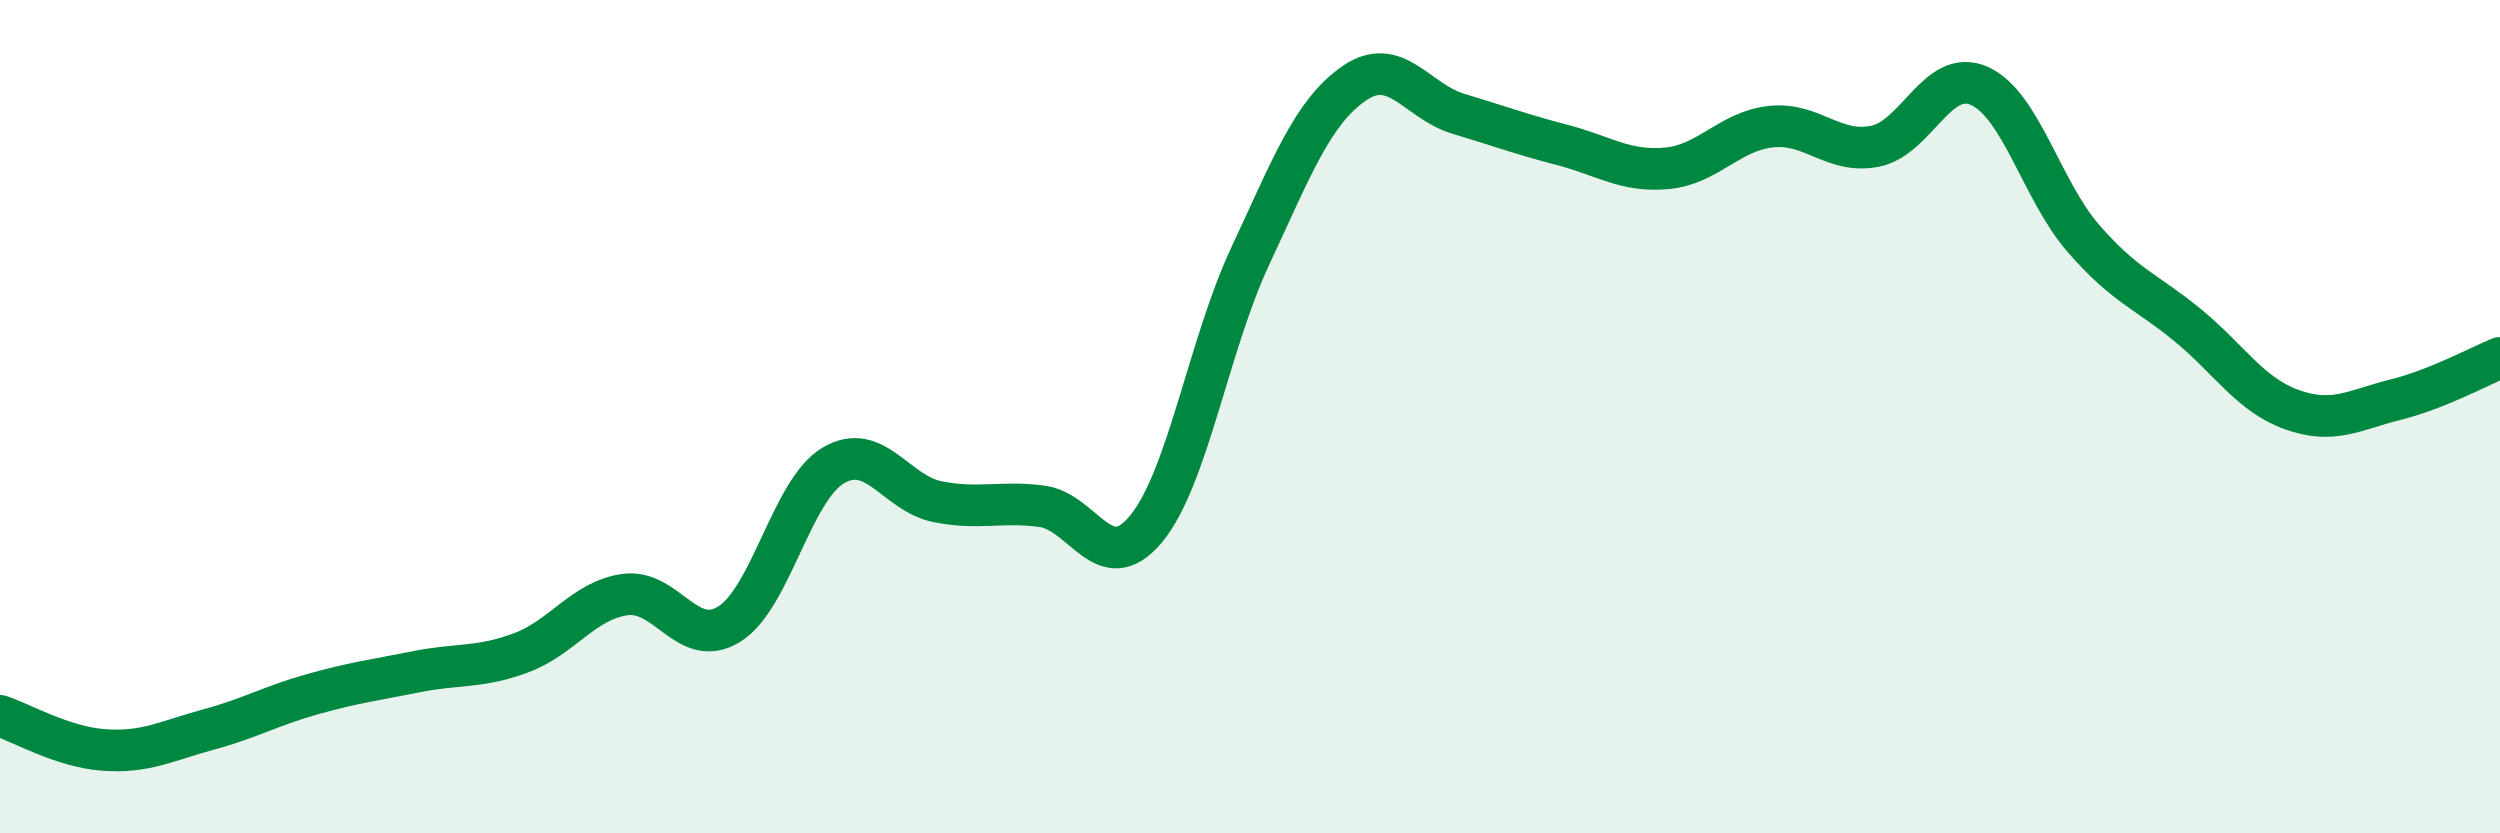
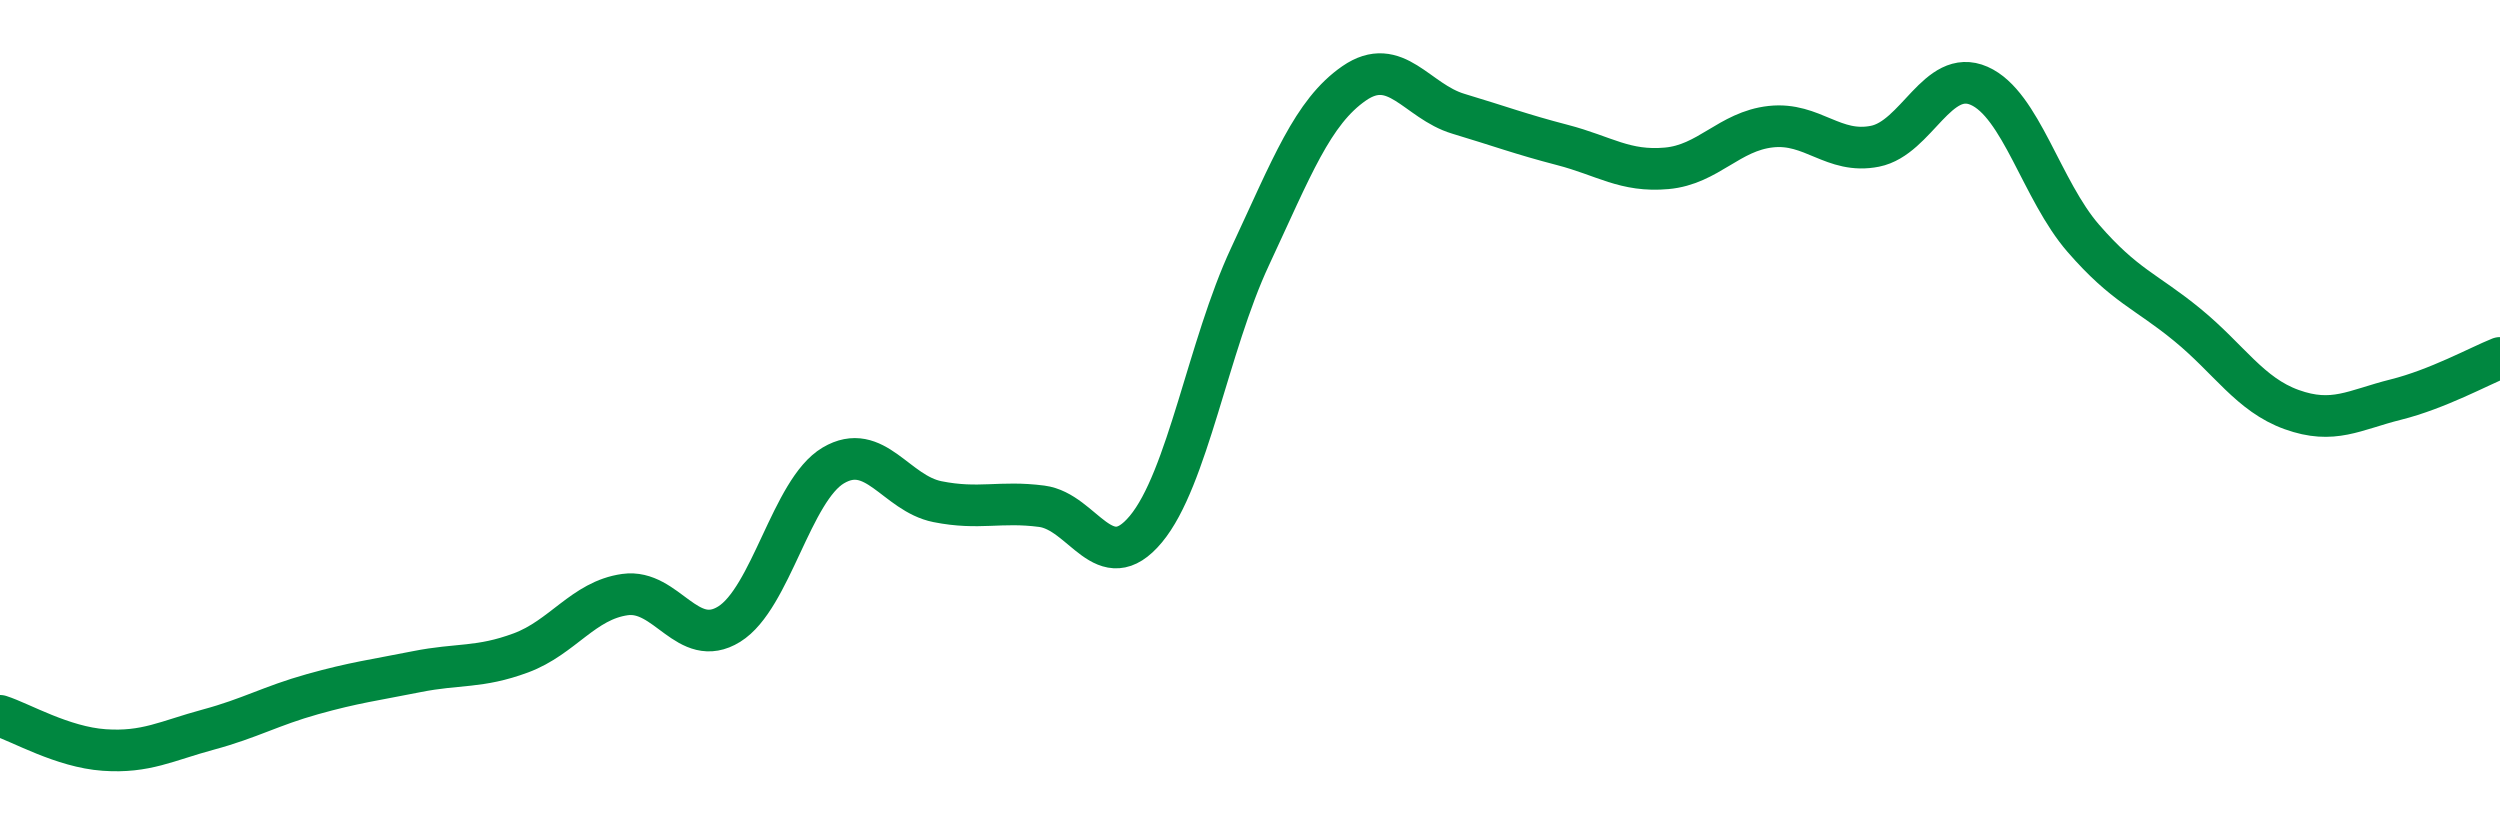
<svg xmlns="http://www.w3.org/2000/svg" width="60" height="20" viewBox="0 0 60 20">
-   <path d="M 0,17.18 C 0.5,17.34 1.5,17.93 2.5,18 C 3.5,18.07 4,17.78 5,17.51 C 6,17.24 6.5,16.94 7.5,16.66 C 8.5,16.38 9,16.32 10,16.12 C 11,15.92 11.5,16.04 12.5,15.67 C 13.5,15.3 14,14.41 15,14.27 C 16,14.13 16.5,15.6 17.5,14.98 C 18.5,14.36 19,11.76 20,11.17 C 21,10.58 21.5,11.84 22.5,12.04 C 23.5,12.24 24,12.02 25,12.15 C 26,12.28 26.5,13.9 27.5,12.7 C 28.5,11.5 29,8.3 30,6.16 C 31,4.02 31.5,2.69 32.5,2 C 33.5,1.31 34,2.43 35,2.73 C 36,3.03 36.5,3.22 37.5,3.48 C 38.5,3.74 39,4.13 40,4.04 C 41,3.95 41.5,3.15 42.5,3.04 C 43.5,2.93 44,3.71 45,3.51 C 46,3.31 46.5,1.62 47.5,2.06 C 48.5,2.5 49,4.57 50,5.72 C 51,6.87 51.5,6.98 52.5,7.8 C 53.5,8.62 54,9.47 55,9.83 C 56,10.19 56.5,9.84 57.5,9.59 C 58.5,9.34 59.5,8.79 60,8.59L60 20L0 20Z" fill="#008740" opacity="0.1" stroke-linecap="round" stroke-linejoin="round" />
  <path d="M 0,17.18 C 0.5,17.34 1.5,17.93 2.5,18 C 3.5,18.07 4,17.78 5,17.51 C 6,17.24 6.5,16.94 7.5,16.66 C 8.5,16.38 9,16.32 10,16.12 C 11,15.92 11.5,16.04 12.5,15.67 C 13.5,15.3 14,14.41 15,14.27 C 16,14.13 16.5,15.6 17.5,14.98 C 18.5,14.36 19,11.76 20,11.17 C 21,10.58 21.5,11.84 22.5,12.04 C 23.5,12.24 24,12.02 25,12.15 C 26,12.28 26.5,13.9 27.5,12.7 C 28.5,11.5 29,8.3 30,6.16 C 31,4.02 31.5,2.69 32.5,2 C 33.5,1.31 34,2.43 35,2.73 C 36,3.03 36.5,3.22 37.5,3.48 C 38.5,3.74 39,4.13 40,4.04 C 41,3.95 41.5,3.15 42.5,3.04 C 43.5,2.93 44,3.71 45,3.51 C 46,3.31 46.5,1.62 47.5,2.06 C 48.5,2.5 49,4.57 50,5.72 C 51,6.87 51.5,6.98 52.5,7.8 C 53.5,8.62 54,9.47 55,9.83 C 56,10.19 56.5,9.84 57.5,9.59 C 58.5,9.34 59.5,8.79 60,8.59" stroke="#008740" stroke-width="1" fill="none" stroke-linecap="round" stroke-linejoin="round" />
</svg>